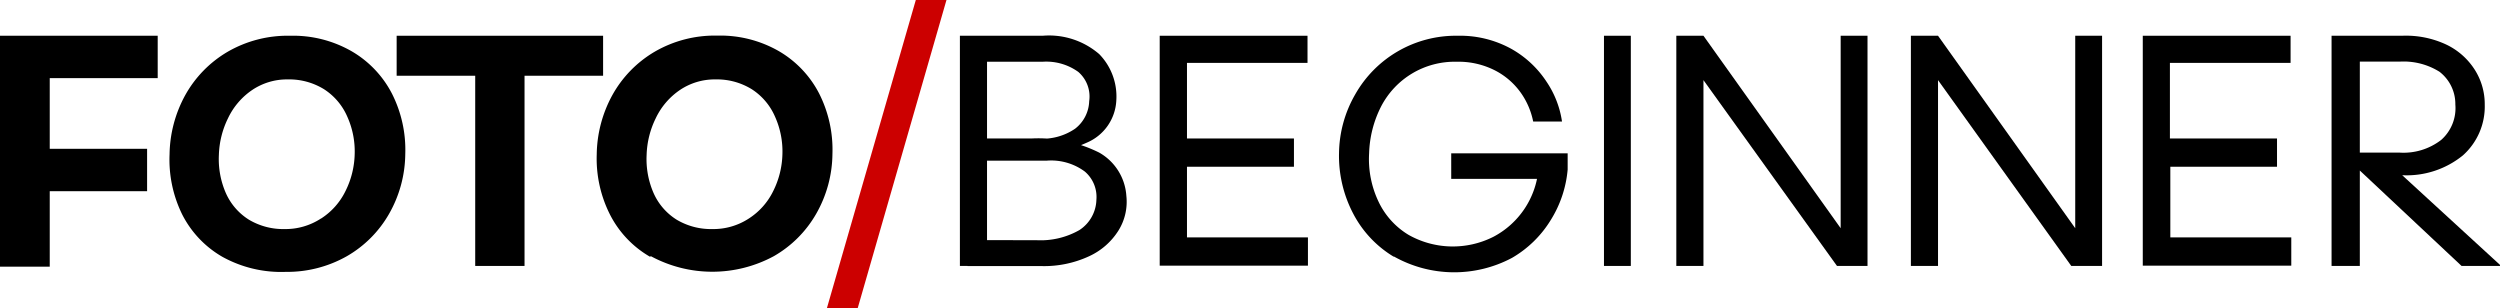
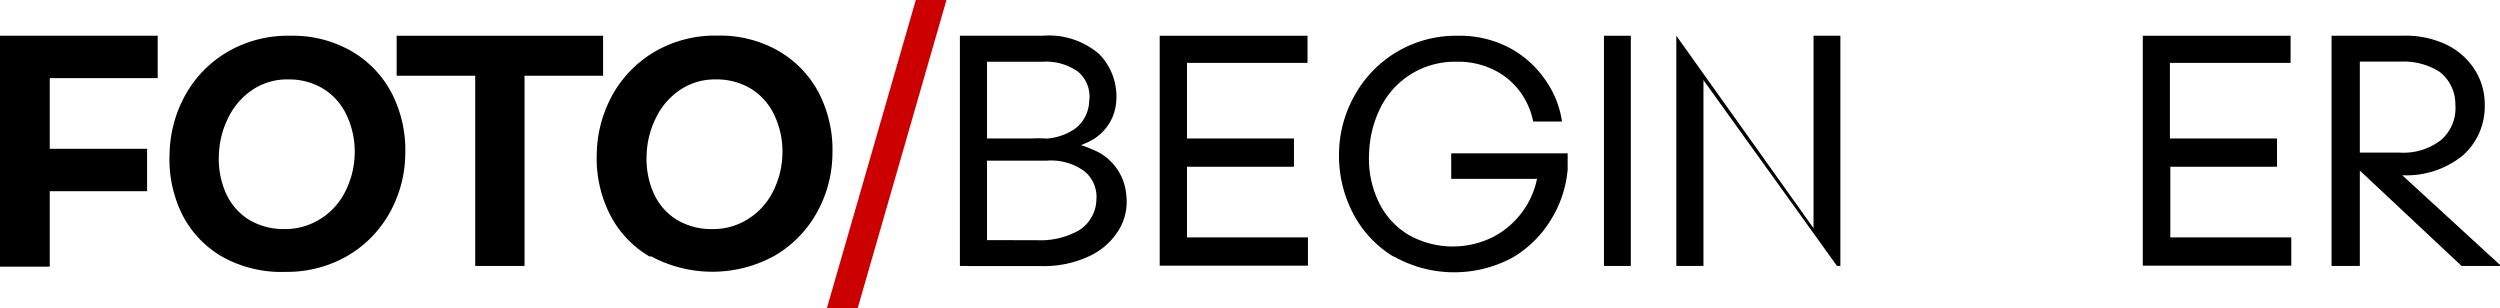
<svg xmlns="http://www.w3.org/2000/svg" viewBox="0 0 176.92 21.8">
  <defs>
    <style>.cls-1{fill:#c00;fill-rule:evenodd;}</style>
  </defs>
  <g id="Layer_2" data-name="Layer 2">
    <g id="Layer_1-2" data-name="Layer 1">
      <path d="M67.93,2.53h1.92V18.82H67.93Zm.73,0h5.13a5.43,5.43,0,0,1,4,1.3A4.29,4.29,0,0,1,79,7.1a3.42,3.42,0,0,1-2.1,3,11.44,11.44,0,0,1-5.19,1H68.47Zm0,7.27H73a9.63,9.63,0,0,1,4.79,1,3.8,3.8,0,0,1,1.92,3.06,3.84,3.84,0,0,1-.55,2.44,4.82,4.82,0,0,1-2.1,1.84,7.56,7.56,0,0,1-3.35.69H68.47ZM73.39,17a5.53,5.53,0,0,0,3-.72,2.64,2.64,0,0,0,1.2-2.14,2.36,2.36,0,0,0-.82-2,4,4,0,0,0-2.7-.77H69l0,5.62Zm.12-7.19a4.09,4.09,0,0,0,2.57-.7,2.56,2.56,0,0,0,1-1.95,2.3,2.3,0,0,0-.77-2.07,3.87,3.87,0,0,0-2.53-.72H69.22l.33,5.44Z" />
      <path d="M82.07,2.53H92.53l0,1.92H84V9.8h7.57l0,2H84v5h8.56v2H82.07Z" />
      <path d="M98.62,18.16a7.71,7.71,0,0,1-2.86-3.05,8.78,8.78,0,0,1-1-4.28,8.52,8.52,0,0,1,1.14-4.14,8.18,8.18,0,0,1,7.26-4.16,7.51,7.51,0,0,1,3.78.92,7.18,7.18,0,0,1,2.51,2.34,6.79,6.79,0,0,1,1.09,2.81H108.5a5.32,5.32,0,0,0-.85-2A5.09,5.09,0,0,0,105.83,5a5.67,5.67,0,0,0-2.75-.63,5.86,5.86,0,0,0-5.35,3.18,7.77,7.77,0,0,0-.84,3.29,7,7,0,0,0,.67,3.44,5.47,5.47,0,0,0,2.12,2.34,6.37,6.37,0,0,0,6,.14A6,6,0,0,0,108.87,12h2.07a8.05,8.05,0,0,1-1.19,3.56A7.78,7.78,0,0,1,107,18.25a8.7,8.7,0,0,1-8.34-.09Zm4.08-7.31h8.24V12l-1.65.66H102.7Z" />
      <path d="M113.51,2.53h1.9V18.82h-1.9Z" />
-       <path d="M120.55,5.67V18.82h-1.92V2.53h1.92l9.71,13.62V2.53h1.9V18.82H130Z" />
-       <path d="M137.15,5.67V18.82h-1.92V2.53h1.92l9.71,13.62V2.53h1.9V18.82h-2.18Z" />
+       <path d="M120.55,5.67V18.82h-1.92V2.53l9.71,13.62V2.53h1.9V18.82H130Z" />
      <path d="M151.64,2.53H162.1l0,1.92h-8.54V9.8h7.58l0,2h-7.55v5h8.56v2H151.64Z" />
      <path d="M165,2.53h2V18.82h-2Zm1,8.6L166,2.53h4a6.71,6.71,0,0,1,3.13.63,4.87,4.87,0,0,1,2,1.77,4.53,4.53,0,0,1,.71,2.47A4.63,4.63,0,0,1,174.29,11,6.31,6.31,0,0,1,170,12.4l7,6.42H174.2Zm3.82-.33a4.36,4.36,0,0,0,2.94-.9,3,3,0,0,0,1-2.5,2.88,2.88,0,0,0-1.12-2.32,4.78,4.78,0,0,0-2.8-.72h-3.47l.05,6.44Z" />
      <path d="M0,2.53H11.16v3H3.52v5h6.89l0,3H3.52v5.34H0Z" />
      <path d="M15.73,18.17a7.23,7.23,0,0,1-2.84-3A8.78,8.78,0,0,1,12,10.92a8.94,8.94,0,0,1,1.1-4.17,8.13,8.13,0,0,1,3-3.08,8.48,8.48,0,0,1,4.44-1.14,8.32,8.32,0,0,1,4.35,1.1,7.38,7.38,0,0,1,2.85,3,8.8,8.8,0,0,1,.94,4.28,8.69,8.69,0,0,1-1.15,4.23,8.06,8.06,0,0,1-3,3,8.56,8.56,0,0,1-4.31,1.1A8.59,8.59,0,0,1,15.73,18.17Zm7-2.71a4.81,4.81,0,0,0,1.71-1.92,6.15,6.15,0,0,0,.66-2.62,6,6,0,0,0-.53-2.68,4.37,4.37,0,0,0-1.63-1.92,4.69,4.69,0,0,0-2.58-.7,4.4,4.4,0,0,0-2.5.74,5,5,0,0,0-1.72,2,6.28,6.28,0,0,0-.65,2.6,6,6,0,0,0,.5,2.72,4.25,4.25,0,0,0,1.63,1.87,4.75,4.75,0,0,0,2.53.66A4.58,4.58,0,0,0,22.72,15.46Z" />
      <path d="M33.63,5.36H28.07V2.53H42.68V5.36H37.12V18.82H33.63Z" />
      <path d="M46,18.17a7.23,7.23,0,0,1-2.84-3,8.78,8.78,0,0,1-.93-4.26,8.94,8.94,0,0,1,1.1-4.17,8.13,8.13,0,0,1,3-3.08,8.48,8.48,0,0,1,4.44-1.14,8.32,8.32,0,0,1,4.35,1.1,7.38,7.38,0,0,1,2.85,3,8.8,8.8,0,0,1,.94,4.28,8.69,8.69,0,0,1-1.15,4.23,8.06,8.06,0,0,1-3,3,9.15,9.15,0,0,1-8.7,0Zm7-2.71a4.81,4.81,0,0,0,1.71-1.92,6.15,6.15,0,0,0,.66-2.62,6,6,0,0,0-.53-2.68,4.37,4.37,0,0,0-1.63-1.92,4.69,4.69,0,0,0-2.58-.7,4.4,4.4,0,0,0-2.5.74,5,5,0,0,0-1.72,2,6.28,6.28,0,0,0-.65,2.6,6,6,0,0,0,.5,2.72,4.25,4.25,0,0,0,1.63,1.87,4.75,4.75,0,0,0,2.53.66A4.58,4.58,0,0,0,53,15.46Z" />
      <polygon class="cls-1" points="60.7 21.8 58.52 21.8 64.81 0 66.98 0 60.7 21.8" />
    </g>
  </g>
</svg>